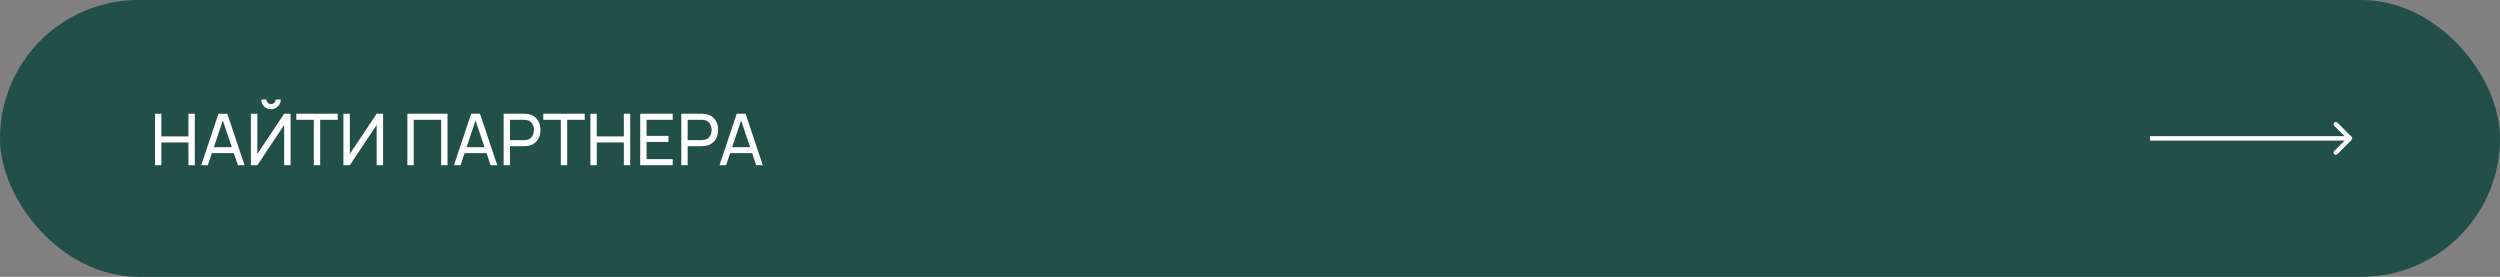
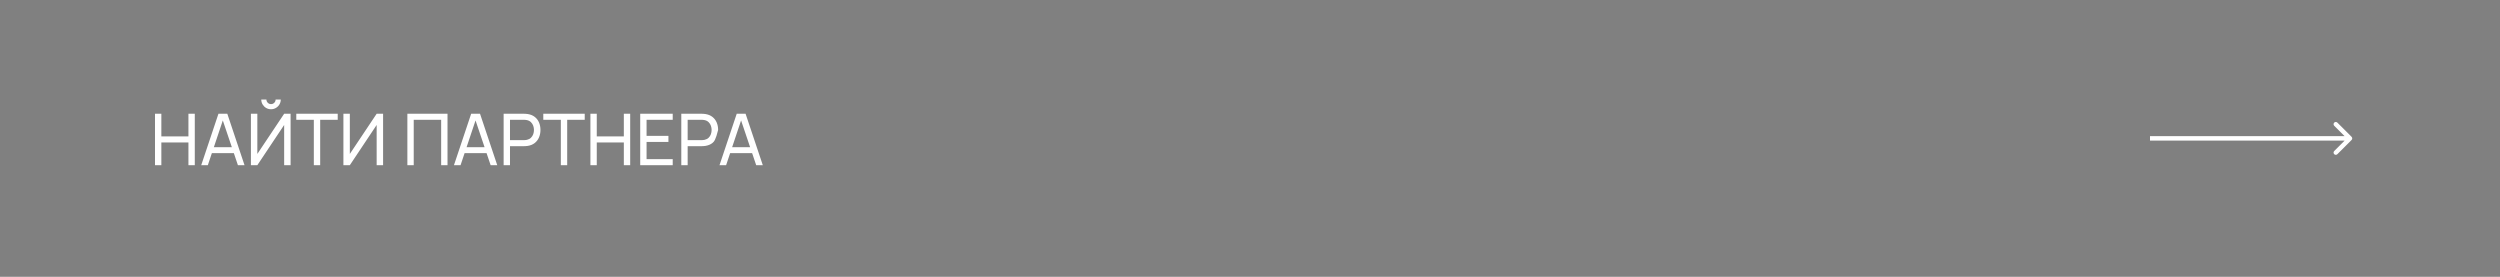
<svg xmlns="http://www.w3.org/2000/svg" width="560" height="62" viewBox="0 0 560 62" fill="none">
  <rect x="0" y="0" width="560" height="62" fill="#808080" stroke="none" />
-   <rect width="560" height="62" rx="31" fill="#224F48" />
-   <path d="M34.72 37V25.48H36.144V30.56H42.208V25.48H43.632V37H42.208V31.912H36.144V37H34.72ZM45.076 37L48.932 25.48H50.916L54.772 37H53.292L49.684 26.312H50.132L46.556 37H45.076ZM46.932 34.304V32.968H52.916V34.304H46.932ZM56.204 37V25.48H57.644V34.48L63.652 25.48H65.092V37H63.652V27.992L57.644 37H56.204ZM60.708 24.472C60.303 24.472 59.935 24.373 59.604 24.176C59.279 23.979 59.018 23.717 58.82 23.392C58.623 23.061 58.524 22.693 58.524 22.288H59.676C59.676 22.571 59.778 22.813 59.98 23.016C60.183 23.219 60.426 23.32 60.708 23.32C60.996 23.32 61.239 23.219 61.436 23.016C61.639 22.813 61.74 22.571 61.74 22.288H62.892C62.892 22.693 62.794 23.061 62.596 23.392C62.404 23.717 62.14 23.979 61.804 24.176C61.474 24.373 61.108 24.472 60.708 24.472ZM70.297 37V26.832H66.369V25.48H75.649V26.832H71.721V37H70.297ZM85.811 37H84.371V27.992L78.363 37H76.923V25.48H78.363V34.48L84.371 25.48H85.811V37ZM91.251 37V25.48H100.243V37H98.819V26.832H92.675V37H91.251ZM101.686 37L105.542 25.48H107.526L111.382 37H109.902L106.294 26.312H106.742L103.166 37H101.686ZM103.542 34.304V32.968H109.526V34.304H103.542ZM112.814 37V25.48H117.366C117.478 25.48 117.611 25.485 117.766 25.496C117.92 25.501 118.07 25.517 118.214 25.544C118.838 25.64 119.36 25.853 119.782 26.184C120.208 26.515 120.528 26.933 120.742 27.44C120.955 27.941 121.062 28.499 121.062 29.112C121.062 29.72 120.952 30.277 120.734 30.784C120.52 31.285 120.2 31.704 119.774 32.04C119.352 32.371 118.832 32.584 118.214 32.68C118.07 32.701 117.92 32.717 117.766 32.728C117.611 32.739 117.478 32.744 117.366 32.744H114.238V37H112.814ZM114.238 31.392H117.318C117.419 31.392 117.534 31.387 117.662 31.376C117.795 31.365 117.92 31.347 118.038 31.32C118.406 31.235 118.704 31.08 118.934 30.856C119.168 30.627 119.339 30.36 119.446 30.056C119.552 29.747 119.606 29.432 119.606 29.112C119.606 28.792 119.552 28.48 119.446 28.176C119.339 27.867 119.168 27.597 118.934 27.368C118.704 27.139 118.406 26.984 118.038 26.904C117.92 26.872 117.795 26.853 117.662 26.848C117.534 26.837 117.419 26.832 117.318 26.832H114.238V31.392ZM125.626 37V26.832H121.698V25.48H130.978V26.832H127.05V37H125.626ZM132.251 37V25.48H133.675V30.56H139.739V25.48H141.163V37H139.739V31.912H133.675V37H132.251ZM143.408 37V25.48H150.688V26.832H144.832V30.44H149.728V31.792H144.832V35.648H150.688V37H143.408ZM152.611 37V25.48H157.163C157.275 25.48 157.408 25.485 157.563 25.496C157.717 25.501 157.867 25.517 158.011 25.544C158.635 25.64 159.157 25.853 159.579 26.184C160.005 26.515 160.325 26.933 160.539 27.44C160.752 27.941 160.859 28.499 160.859 29.112C160.859 29.72 160.749 30.277 160.531 30.784C160.317 31.285 159.997 31.704 159.571 32.04C159.149 32.371 158.629 32.584 158.011 32.68C157.867 32.701 157.717 32.717 157.563 32.728C157.408 32.739 157.275 32.744 157.163 32.744H154.035V37H152.611ZM154.035 31.392H157.115C157.216 31.392 157.331 31.387 157.459 31.376C157.592 31.365 157.717 31.347 157.835 31.32C158.203 31.235 158.501 31.08 158.731 30.856C158.965 30.627 159.136 30.36 159.243 30.056C159.349 29.747 159.403 29.432 159.403 29.112C159.403 28.792 159.349 28.48 159.243 28.176C159.136 27.867 158.965 27.597 158.731 27.368C158.501 27.139 158.203 26.984 157.835 26.904C157.717 26.872 157.592 26.853 157.459 26.848C157.331 26.837 157.216 26.832 157.115 26.832H154.035V31.392ZM161.17 37L165.026 25.48H167.01L170.866 37H169.386L165.778 26.312H166.226L162.65 37H161.17ZM163.026 34.304V32.968H169.01V34.304H163.026Z" fill="white" />
+   <path d="M34.72 37V25.48H36.144V30.56H42.208V25.48H43.632V37H42.208V31.912H36.144V37H34.72ZM45.076 37L48.932 25.48H50.916L54.772 37H53.292L49.684 26.312H50.132L46.556 37H45.076ZM46.932 34.304V32.968H52.916V34.304H46.932ZM56.204 37V25.48H57.644V34.48L63.652 25.48H65.092V37H63.652V27.992L57.644 37H56.204ZM60.708 24.472C60.303 24.472 59.935 24.373 59.604 24.176C59.279 23.979 59.018 23.717 58.82 23.392C58.623 23.061 58.524 22.693 58.524 22.288H59.676C59.676 22.571 59.778 22.813 59.98 23.016C60.183 23.219 60.426 23.32 60.708 23.32C60.996 23.32 61.239 23.219 61.436 23.016C61.639 22.813 61.74 22.571 61.74 22.288H62.892C62.892 22.693 62.794 23.061 62.596 23.392C62.404 23.717 62.14 23.979 61.804 24.176C61.474 24.373 61.108 24.472 60.708 24.472ZM70.297 37V26.832H66.369V25.48H75.649V26.832H71.721V37H70.297ZM85.811 37H84.371V27.992L78.363 37H76.923V25.48H78.363V34.48L84.371 25.48H85.811V37ZM91.251 37V25.48H100.243V37H98.819V26.832H92.675V37H91.251ZM101.686 37L105.542 25.48H107.526L111.382 37H109.902L106.294 26.312H106.742L103.166 37H101.686ZM103.542 34.304V32.968H109.526V34.304H103.542ZM112.814 37V25.48H117.366C117.478 25.48 117.611 25.485 117.766 25.496C117.92 25.501 118.07 25.517 118.214 25.544C118.838 25.64 119.36 25.853 119.782 26.184C120.208 26.515 120.528 26.933 120.742 27.44C120.955 27.941 121.062 28.499 121.062 29.112C121.062 29.72 120.952 30.277 120.734 30.784C120.52 31.285 120.2 31.704 119.774 32.04C119.352 32.371 118.832 32.584 118.214 32.68C118.07 32.701 117.92 32.717 117.766 32.728C117.611 32.739 117.478 32.744 117.366 32.744H114.238V37H112.814ZM114.238 31.392H117.318C117.419 31.392 117.534 31.387 117.662 31.376C117.795 31.365 117.92 31.347 118.038 31.32C118.406 31.235 118.704 31.08 118.934 30.856C119.168 30.627 119.339 30.36 119.446 30.056C119.552 29.747 119.606 29.432 119.606 29.112C119.606 28.792 119.552 28.48 119.446 28.176C119.339 27.867 119.168 27.597 118.934 27.368C118.704 27.139 118.406 26.984 118.038 26.904C117.92 26.872 117.795 26.853 117.662 26.848C117.534 26.837 117.419 26.832 117.318 26.832H114.238V31.392ZM125.626 37V26.832H121.698V25.48H130.978V26.832H127.05V37H125.626ZM132.251 37V25.48H133.675V30.56H139.739V25.48H141.163V37H139.739V31.912H133.675V37H132.251ZM143.408 37V25.48H150.688V26.832H144.832V30.44H149.728V31.792H144.832V35.648H150.688V37H143.408ZM152.611 37V25.48H157.163C157.275 25.48 157.408 25.485 157.563 25.496C157.717 25.501 157.867 25.517 158.011 25.544C158.635 25.64 159.157 25.853 159.579 26.184C160.005 26.515 160.325 26.933 160.539 27.44C160.752 27.941 160.859 28.499 160.859 29.112C160.317 31.285 159.997 31.704 159.571 32.04C159.149 32.371 158.629 32.584 158.011 32.68C157.867 32.701 157.717 32.717 157.563 32.728C157.408 32.739 157.275 32.744 157.163 32.744H154.035V37H152.611ZM154.035 31.392H157.115C157.216 31.392 157.331 31.387 157.459 31.376C157.592 31.365 157.717 31.347 157.835 31.32C158.203 31.235 158.501 31.08 158.731 30.856C158.965 30.627 159.136 30.36 159.243 30.056C159.349 29.747 159.403 29.432 159.403 29.112C159.403 28.792 159.349 28.48 159.243 28.176C159.136 27.867 158.965 27.597 158.731 27.368C158.501 27.139 158.203 26.984 157.835 26.904C157.717 26.872 157.592 26.853 157.459 26.848C157.331 26.837 157.216 26.832 157.115 26.832H154.035V31.392ZM161.17 37L165.026 25.48H167.01L170.866 37H169.386L165.778 26.312H166.226L162.65 37H161.17ZM163.026 34.304V32.968H169.01V34.304H163.026Z" fill="white" />
  <path d="M526.754 31.354C526.949 31.158 526.949 30.842 526.754 30.646L523.572 27.465C523.376 27.269 523.06 27.269 522.864 27.465C522.669 27.66 522.669 27.976 522.864 28.172L525.693 31L522.864 33.828C522.669 34.024 522.669 34.34 522.864 34.535C523.06 34.731 523.376 34.731 523.572 34.535L526.754 31.354ZM481.6 31V31.5H526.4V31V30.5H481.6V31Z" fill="white" />
</svg>